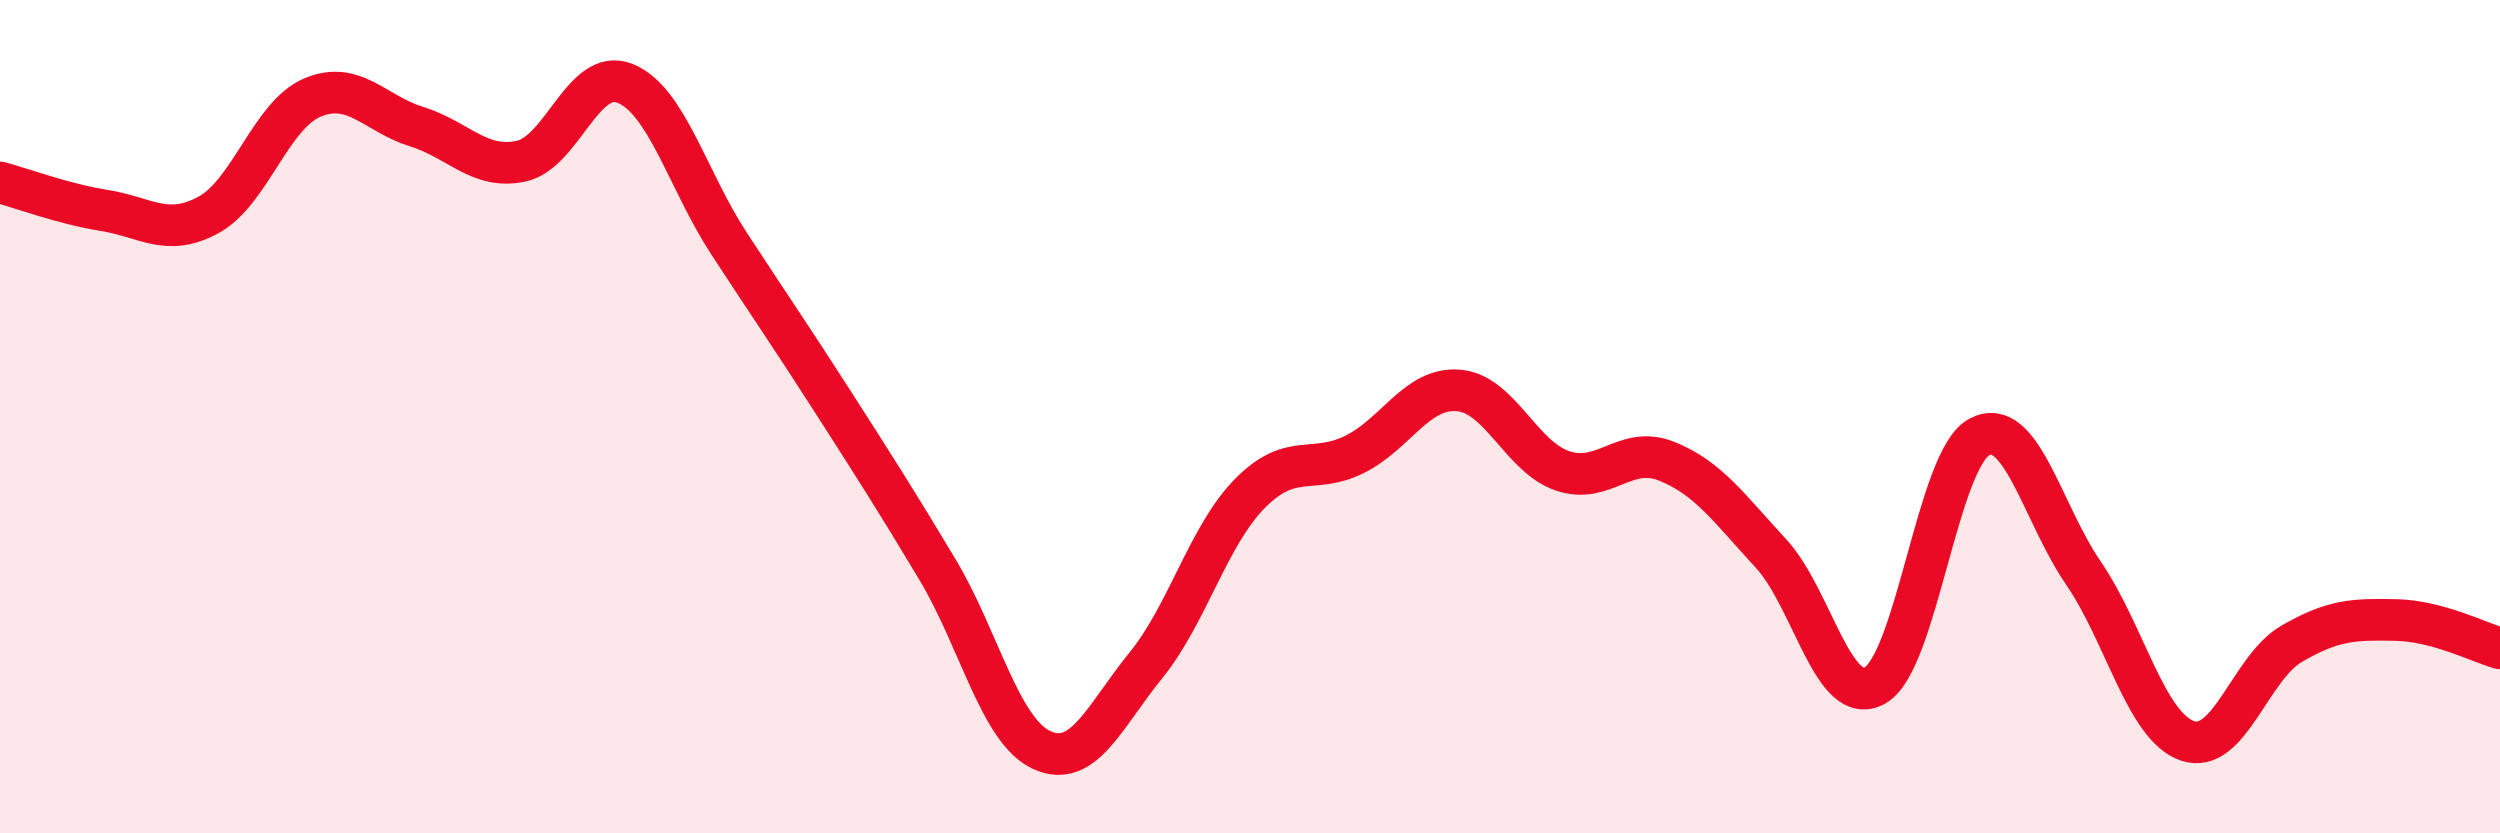
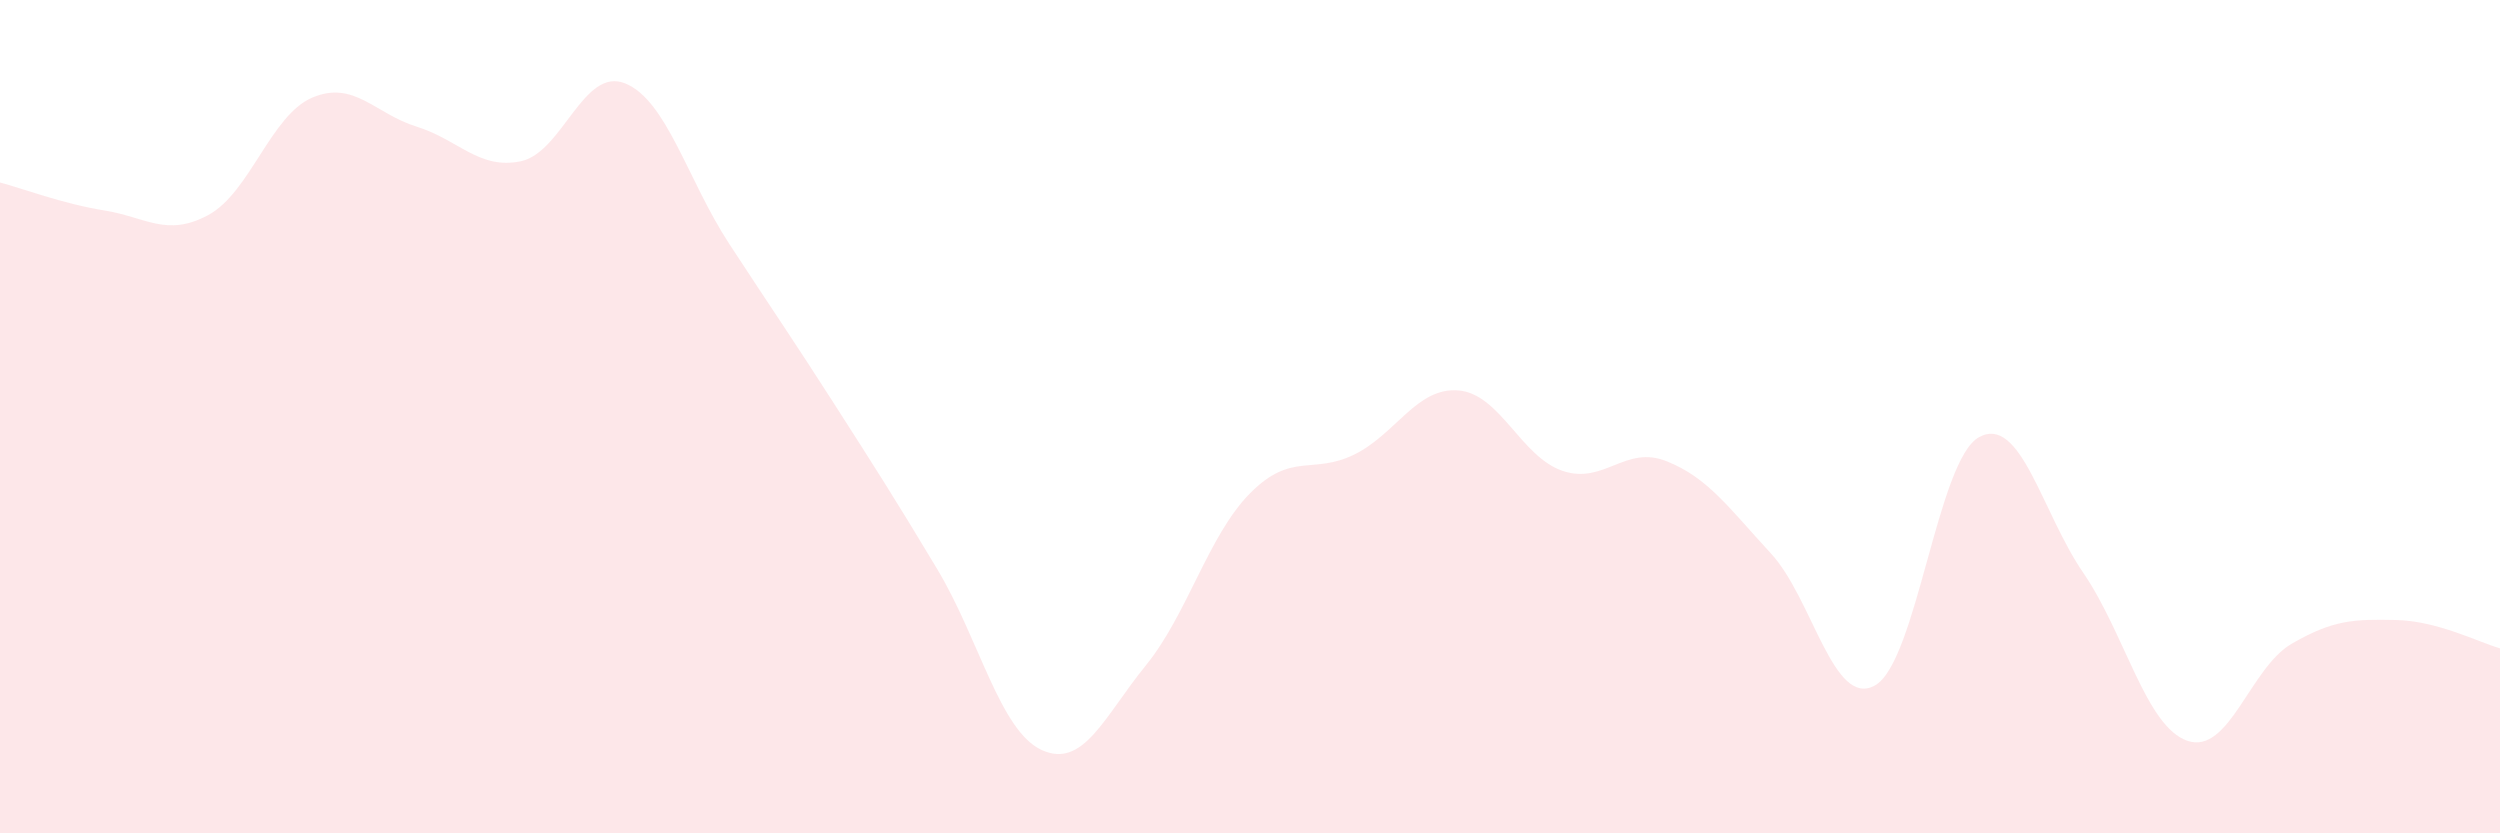
<svg xmlns="http://www.w3.org/2000/svg" width="60" height="20" viewBox="0 0 60 20">
  <path d="M 0,4.38 C 0.5,4.51 1.5,4.89 2.5,5.05 C 3.5,5.21 4,5.7 5,5.16 C 6,4.62 6.5,2.76 7.5,2.34 C 8.5,1.92 9,2.73 10,3.04 C 11,3.35 11.5,4.08 12.5,3.87 C 13.5,3.66 14,1.6 15,2 C 16,2.4 16.5,4.32 17.5,5.85 C 18.5,7.38 19,8.1 20,9.66 C 21,11.22 21.5,12 22.5,13.67 C 23.5,15.34 24,17.54 25,18 C 26,18.46 26.5,17.2 27.5,15.97 C 28.5,14.74 29,12.85 30,11.84 C 31,10.83 31.5,11.4 32.5,10.91 C 33.5,10.42 34,9.29 35,9.37 C 36,9.45 36.5,10.96 37.5,11.3 C 38.5,11.64 39,10.67 40,11.07 C 41,11.47 41.5,12.2 42.5,13.28 C 43.5,14.36 44,17.01 45,16.45 C 46,15.89 46.5,11.03 47.5,10.49 C 48.5,9.95 49,12.29 50,13.75 C 51,15.21 51.5,17.44 52.5,17.78 C 53.5,18.12 54,16.03 55,15.45 C 56,14.87 56.5,14.86 57.5,14.88 C 58.5,14.9 59.5,15.42 60,15.56L60 20L0 20Z" fill="#EB0A25" opacity="0.1" stroke-linecap="round" stroke-linejoin="round" />
-   <path d="M 0,4.38 C 0.5,4.51 1.5,4.89 2.5,5.05 C 3.5,5.21 4,5.7 5,5.16 C 6,4.62 6.5,2.76 7.5,2.34 C 8.5,1.92 9,2.73 10,3.04 C 11,3.35 11.5,4.08 12.5,3.87 C 13.5,3.66 14,1.6 15,2 C 16,2.4 16.5,4.32 17.5,5.85 C 18.5,7.38 19,8.1 20,9.66 C 21,11.22 21.5,12 22.5,13.67 C 23.5,15.34 24,17.54 25,18 C 26,18.46 26.5,17.2 27.5,15.97 C 28.5,14.74 29,12.85 30,11.84 C 31,10.83 31.5,11.4 32.5,10.91 C 33.5,10.42 34,9.29 35,9.37 C 36,9.45 36.5,10.96 37.5,11.3 C 38.5,11.64 39,10.67 40,11.07 C 41,11.47 41.5,12.2 42.5,13.28 C 43.5,14.36 44,17.01 45,16.45 C 46,15.89 46.5,11.03 47.5,10.49 C 48.5,9.95 49,12.29 50,13.75 C 51,15.21 51.5,17.44 52.5,17.78 C 53.5,18.12 54,16.03 55,15.45 C 56,14.87 56.5,14.86 57.5,14.88 C 58.5,14.9 59.5,15.42 60,15.56" stroke="#EB0A25" stroke-width="1" fill="none" stroke-linecap="round" stroke-linejoin="round" />
</svg>